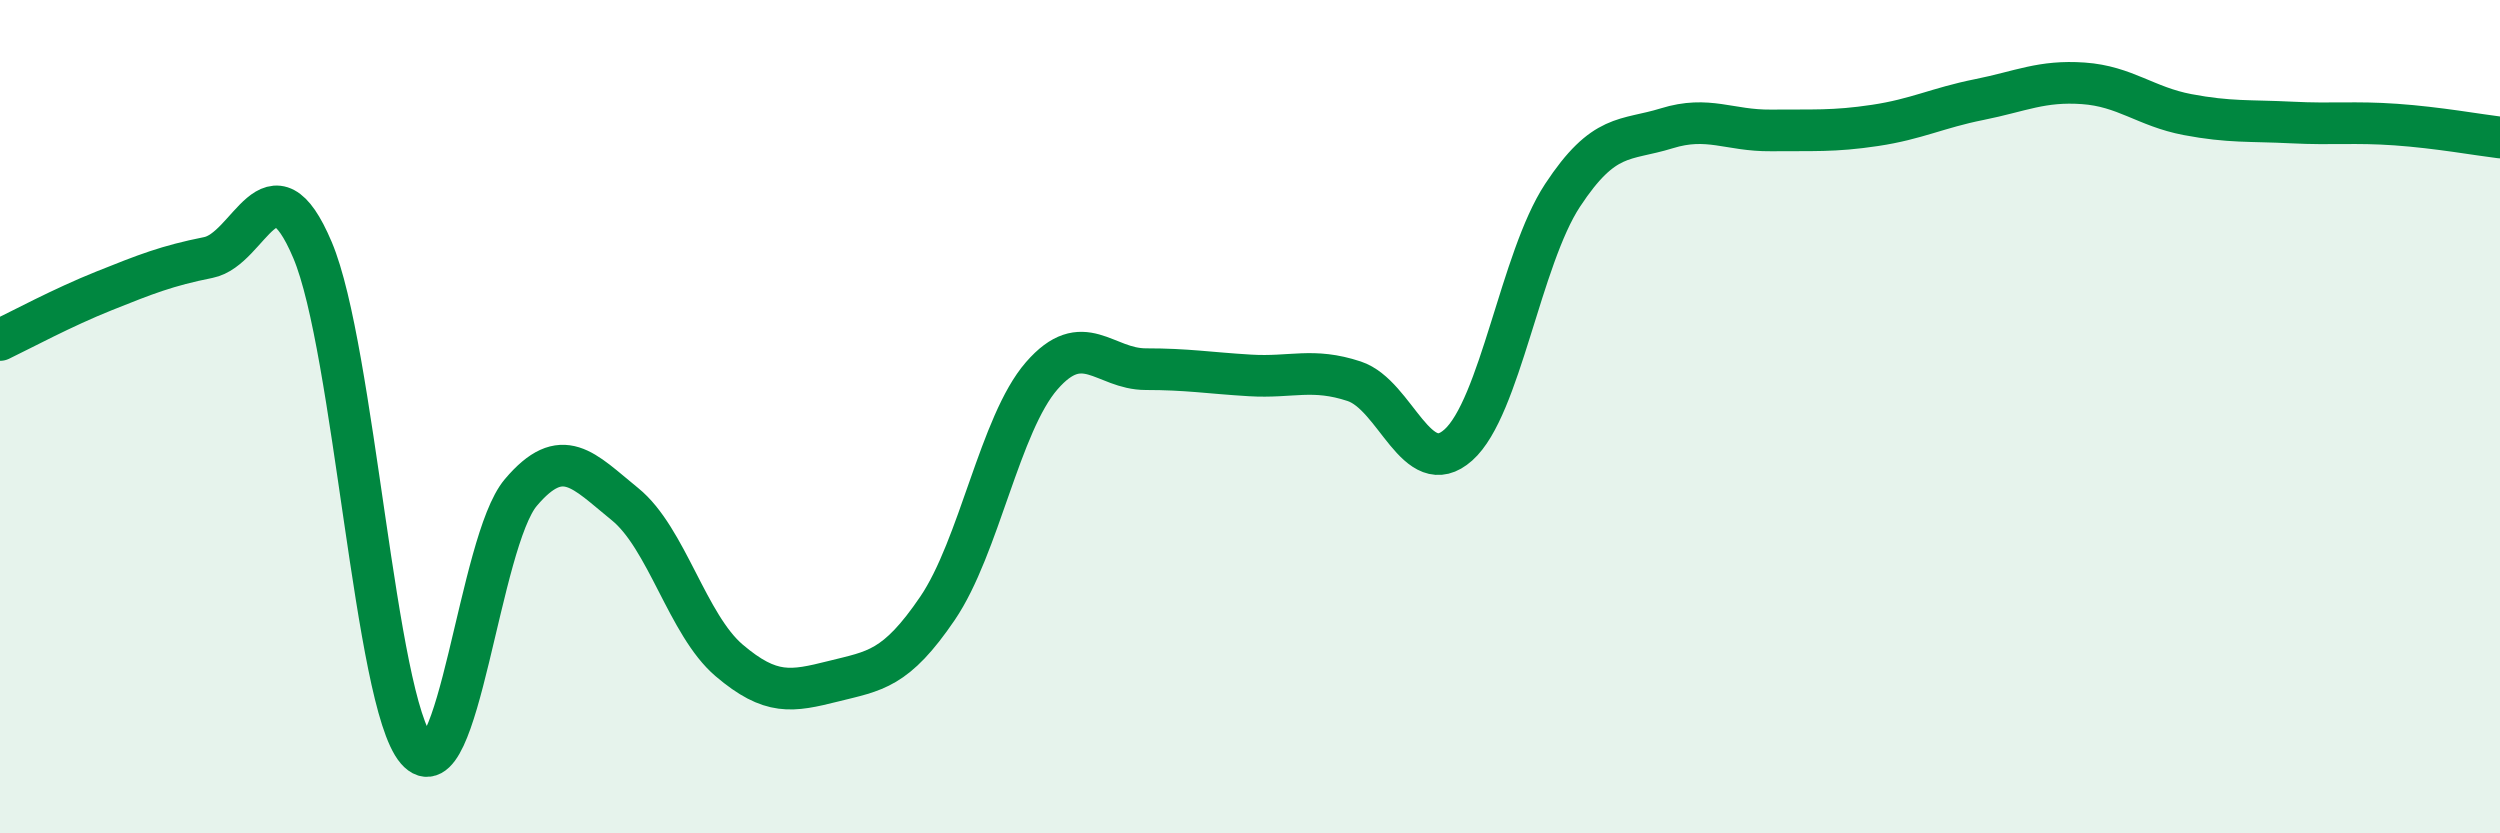
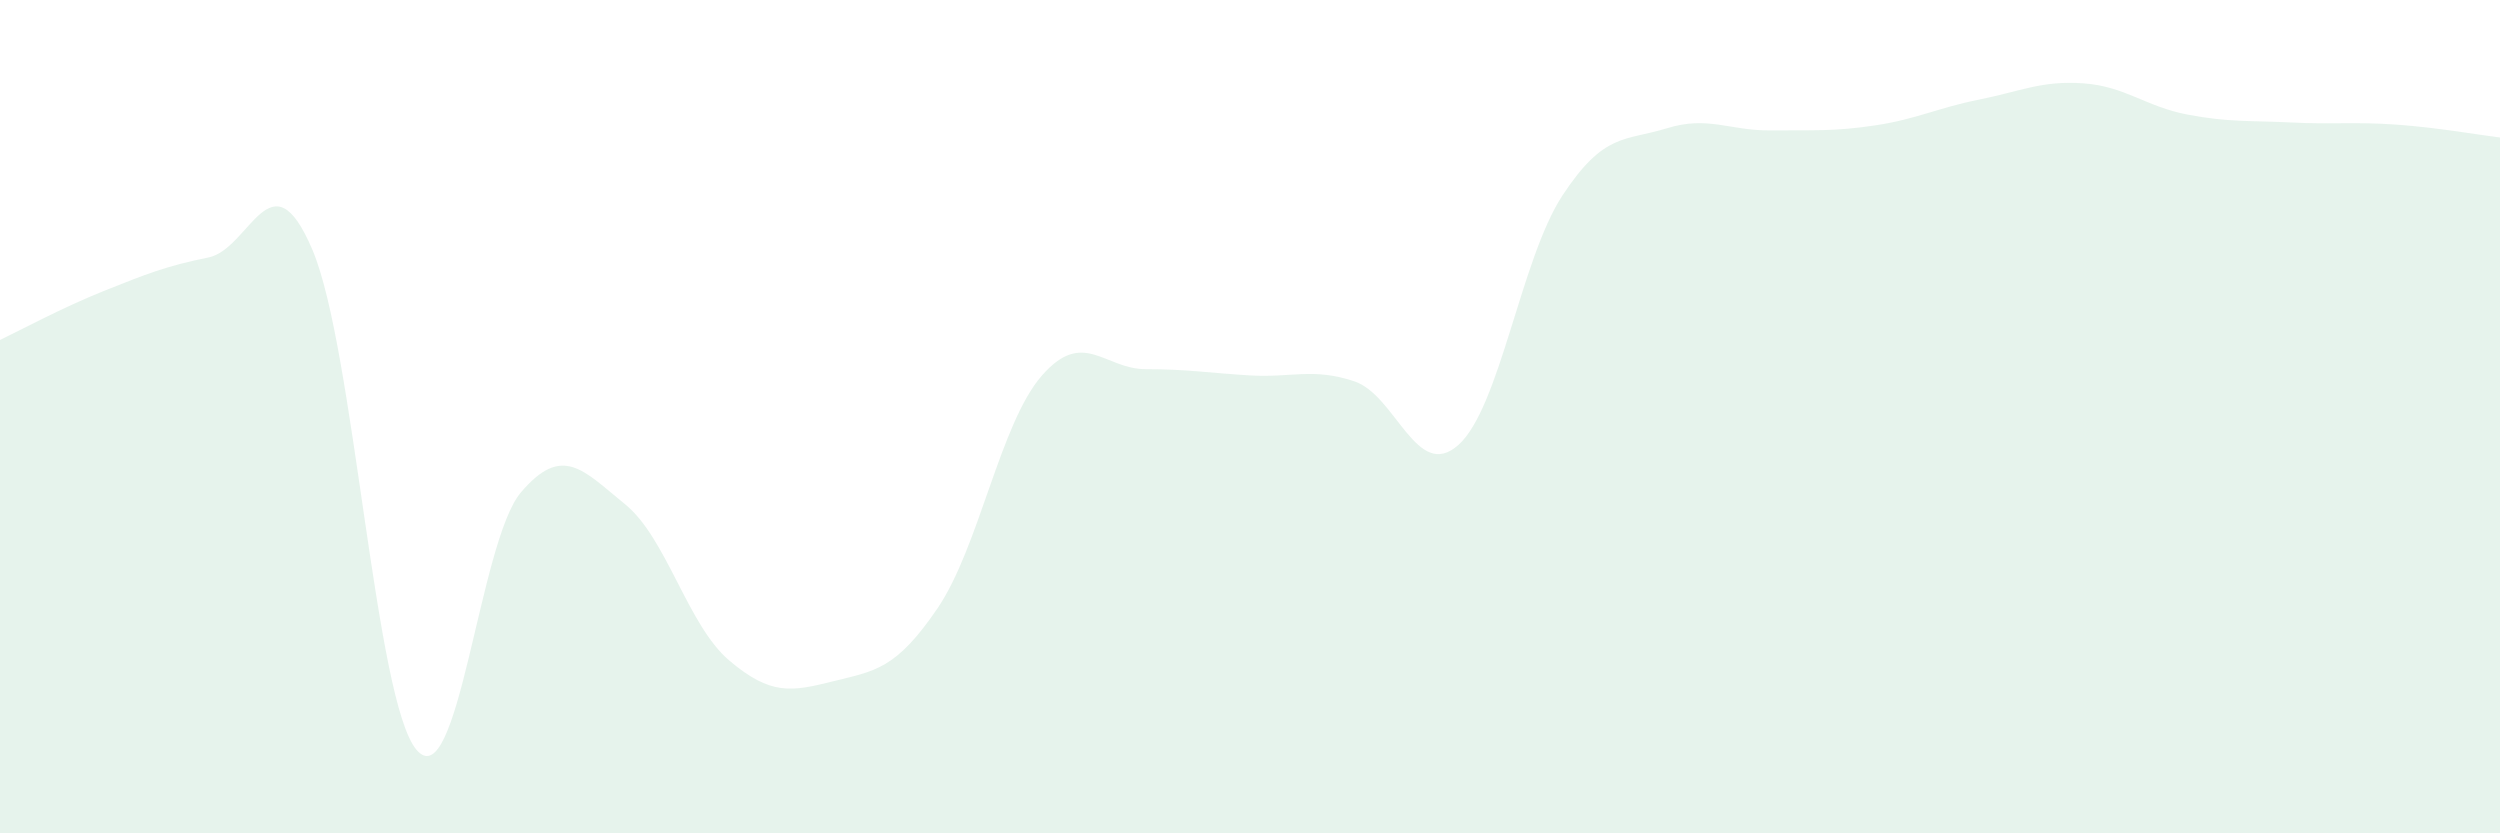
<svg xmlns="http://www.w3.org/2000/svg" width="60" height="20" viewBox="0 0 60 20">
  <path d="M 0,8.16 C 0.5,7.92 1.5,7.38 2.5,6.98 C 3.5,6.58 4,6.38 5,6.18 C 6,5.98 6.5,3.64 7.5,6 C 8.5,8.36 9,16.84 10,18 C 11,19.16 11.5,13 12.5,11.82 C 13.5,10.64 14,11.29 15,12.1 C 16,12.91 16.5,15 17.5,15.85 C 18.5,16.7 19,16.6 20,16.35 C 21,16.1 21.5,16.07 22.5,14.6 C 23.5,13.13 24,10.17 25,9.02 C 26,7.87 26.5,8.86 27.5,8.86 C 28.5,8.86 29,8.95 30,9.01 C 31,9.07 31.5,8.82 32.5,9.15 C 33.5,9.48 34,11.57 35,10.68 C 36,9.79 36.5,6.21 37.5,4.69 C 38.5,3.17 39,3.39 40,3.08 C 41,2.77 41.5,3.14 42.5,3.13 C 43.5,3.12 44,3.16 45,3.01 C 46,2.86 46.5,2.59 47.5,2.39 C 48.5,2.19 49,1.93 50,2 C 51,2.07 51.5,2.56 52.5,2.75 C 53.5,2.94 54,2.89 55,2.94 C 56,2.99 56.5,2.92 57.5,2.99 C 58.5,3.06 59.5,3.24 60,3.3L60 20L0 20Z" fill="#008740" opacity="0.1" stroke-linecap="round" stroke-linejoin="round" />
-   <path d="M 0,8.16 C 0.5,7.92 1.5,7.38 2.5,6.98 C 3.5,6.58 4,6.38 5,6.18 C 6,5.98 6.5,3.64 7.5,6 C 8.5,8.36 9,16.84 10,18 C 11,19.16 11.5,13 12.5,11.82 C 13.5,10.64 14,11.29 15,12.1 C 16,12.91 16.5,15 17.5,15.85 C 18.5,16.7 19,16.6 20,16.35 C 21,16.1 21.5,16.07 22.5,14.6 C 23.5,13.13 24,10.17 25,9.02 C 26,7.87 26.5,8.86 27.5,8.86 C 28.5,8.86 29,8.95 30,9.01 C 31,9.07 31.5,8.82 32.5,9.15 C 33.5,9.48 34,11.57 35,10.68 C 36,9.79 36.5,6.21 37.5,4.69 C 38.5,3.17 39,3.39 40,3.08 C 41,2.77 41.5,3.14 42.5,3.13 C 43.5,3.12 44,3.16 45,3.01 C 46,2.86 46.5,2.59 47.5,2.39 C 48.5,2.19 49,1.93 50,2 C 51,2.07 51.5,2.56 52.5,2.75 C 53.5,2.94 54,2.89 55,2.94 C 56,2.99 56.5,2.92 57.5,2.99 C 58.5,3.06 59.5,3.24 60,3.3" stroke="#008740" stroke-width="1" fill="none" stroke-linecap="round" stroke-linejoin="round" />
</svg>